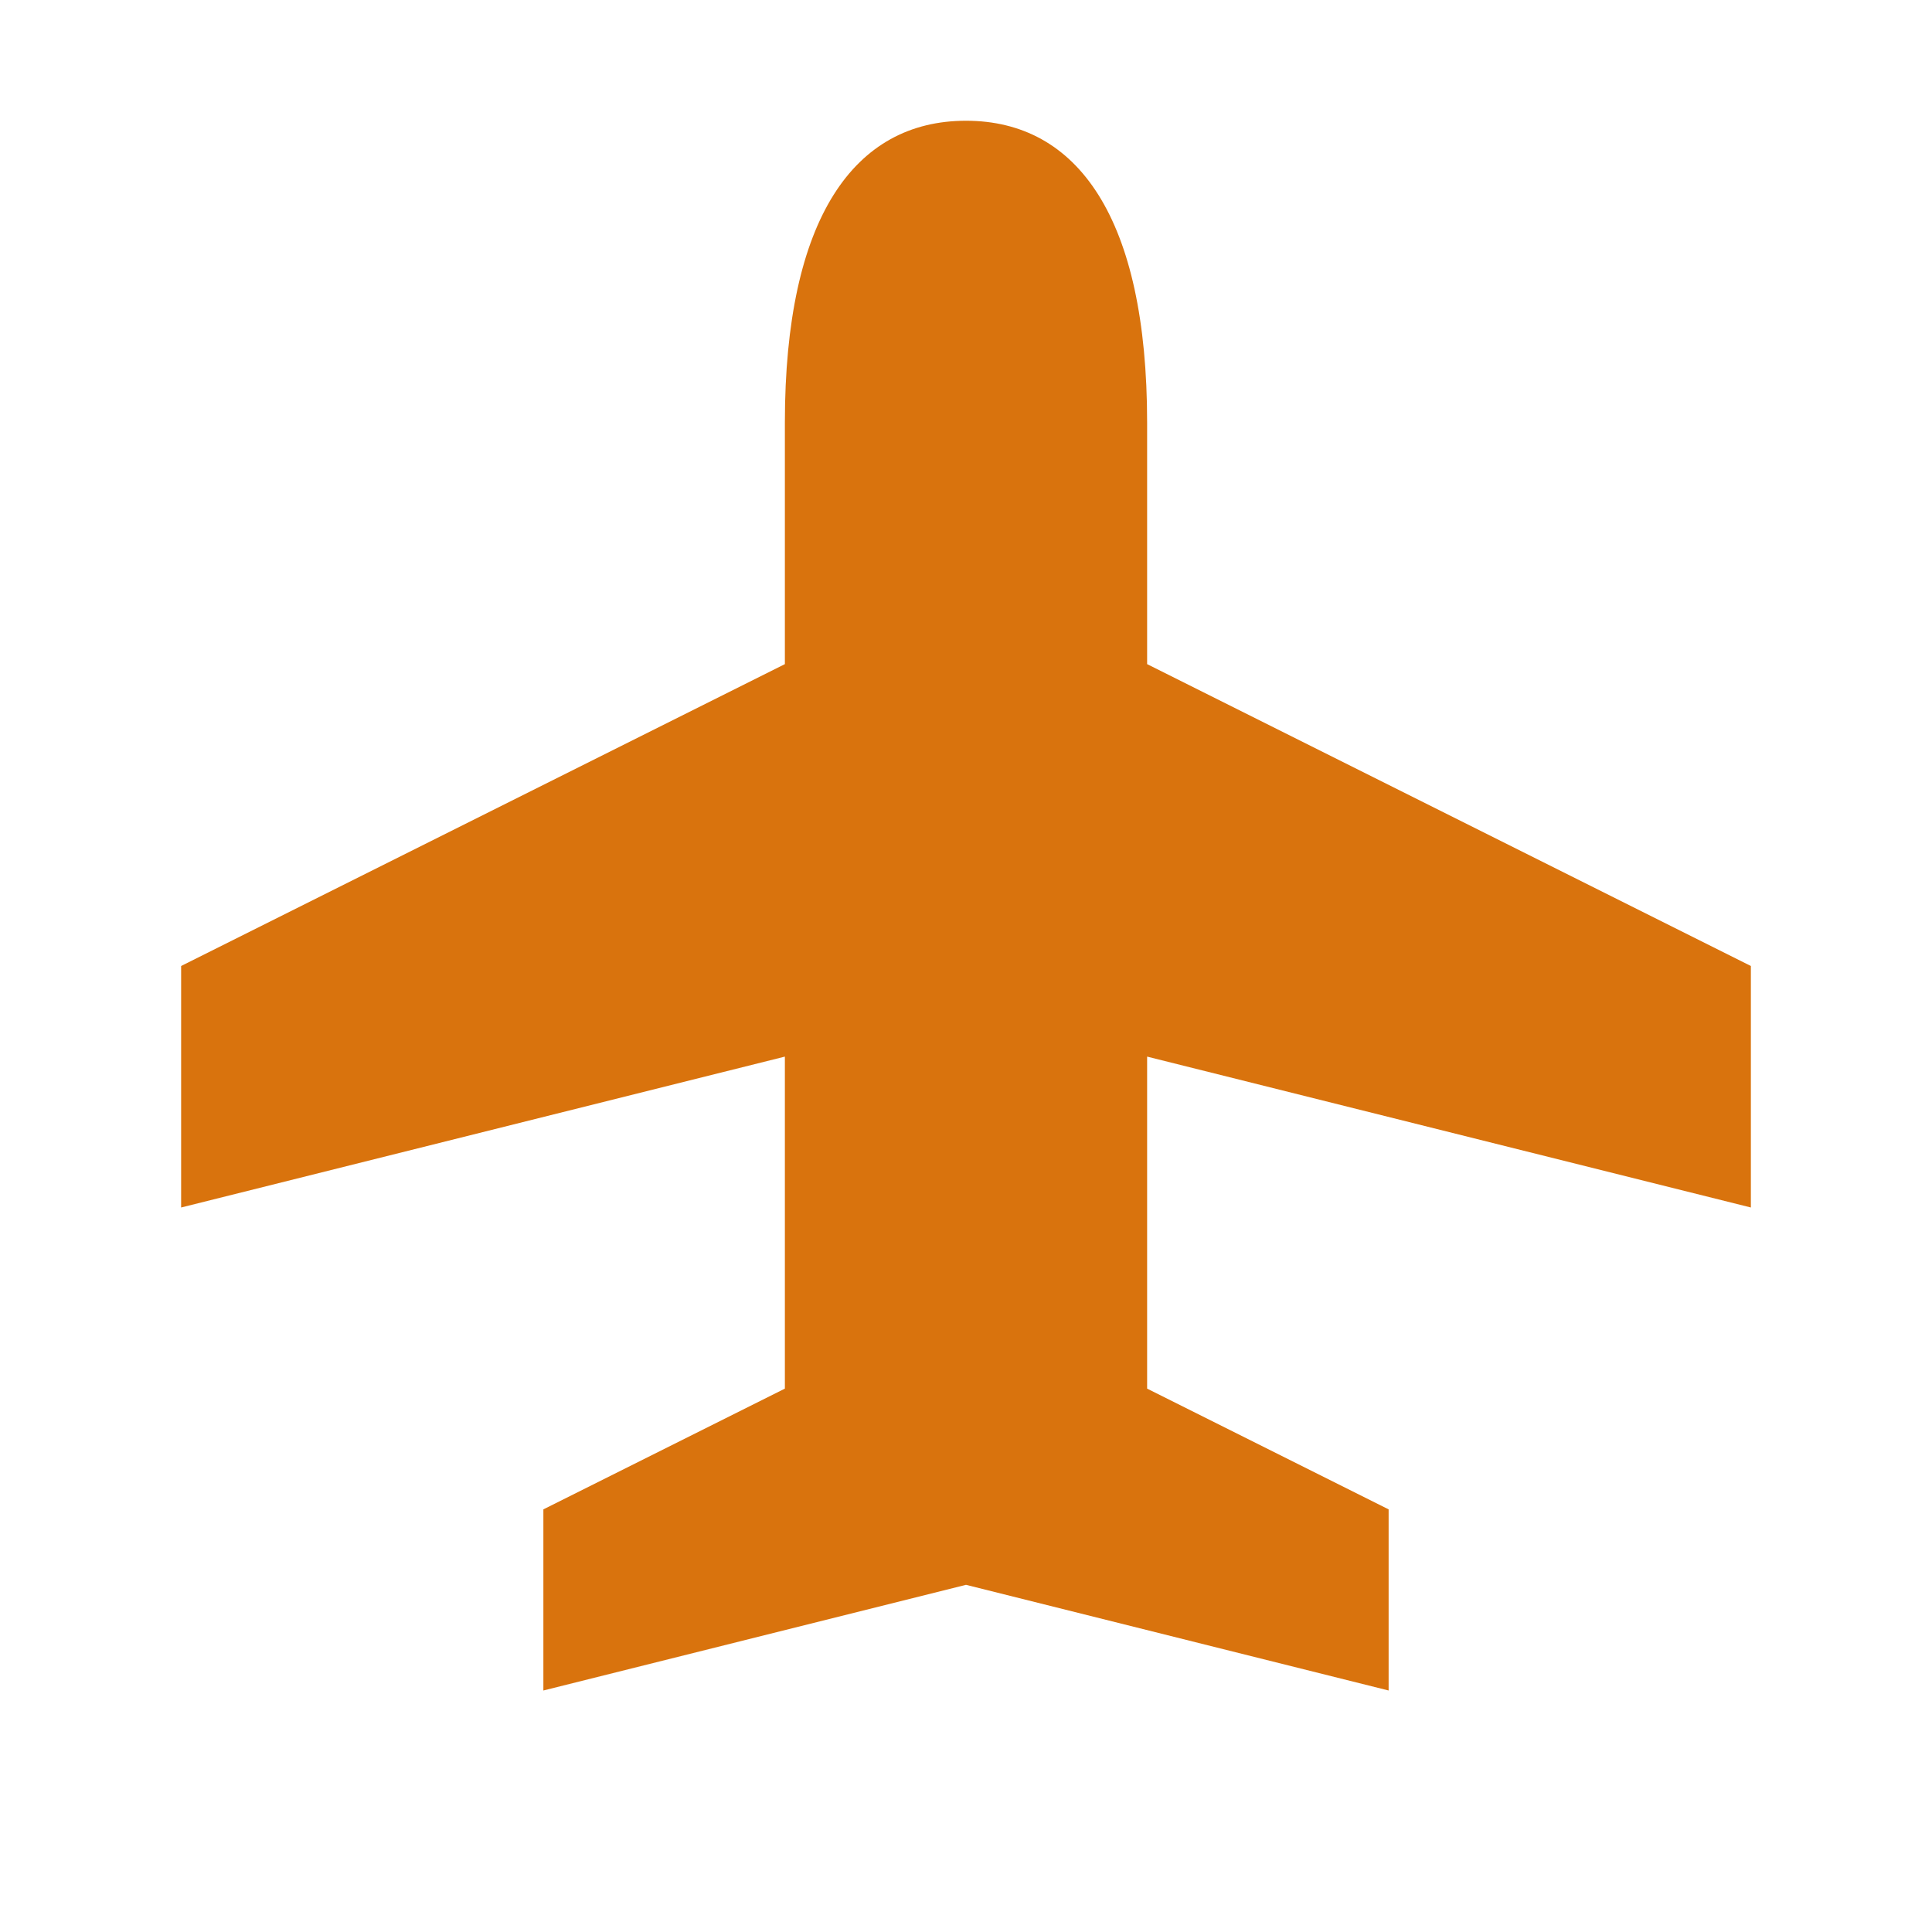
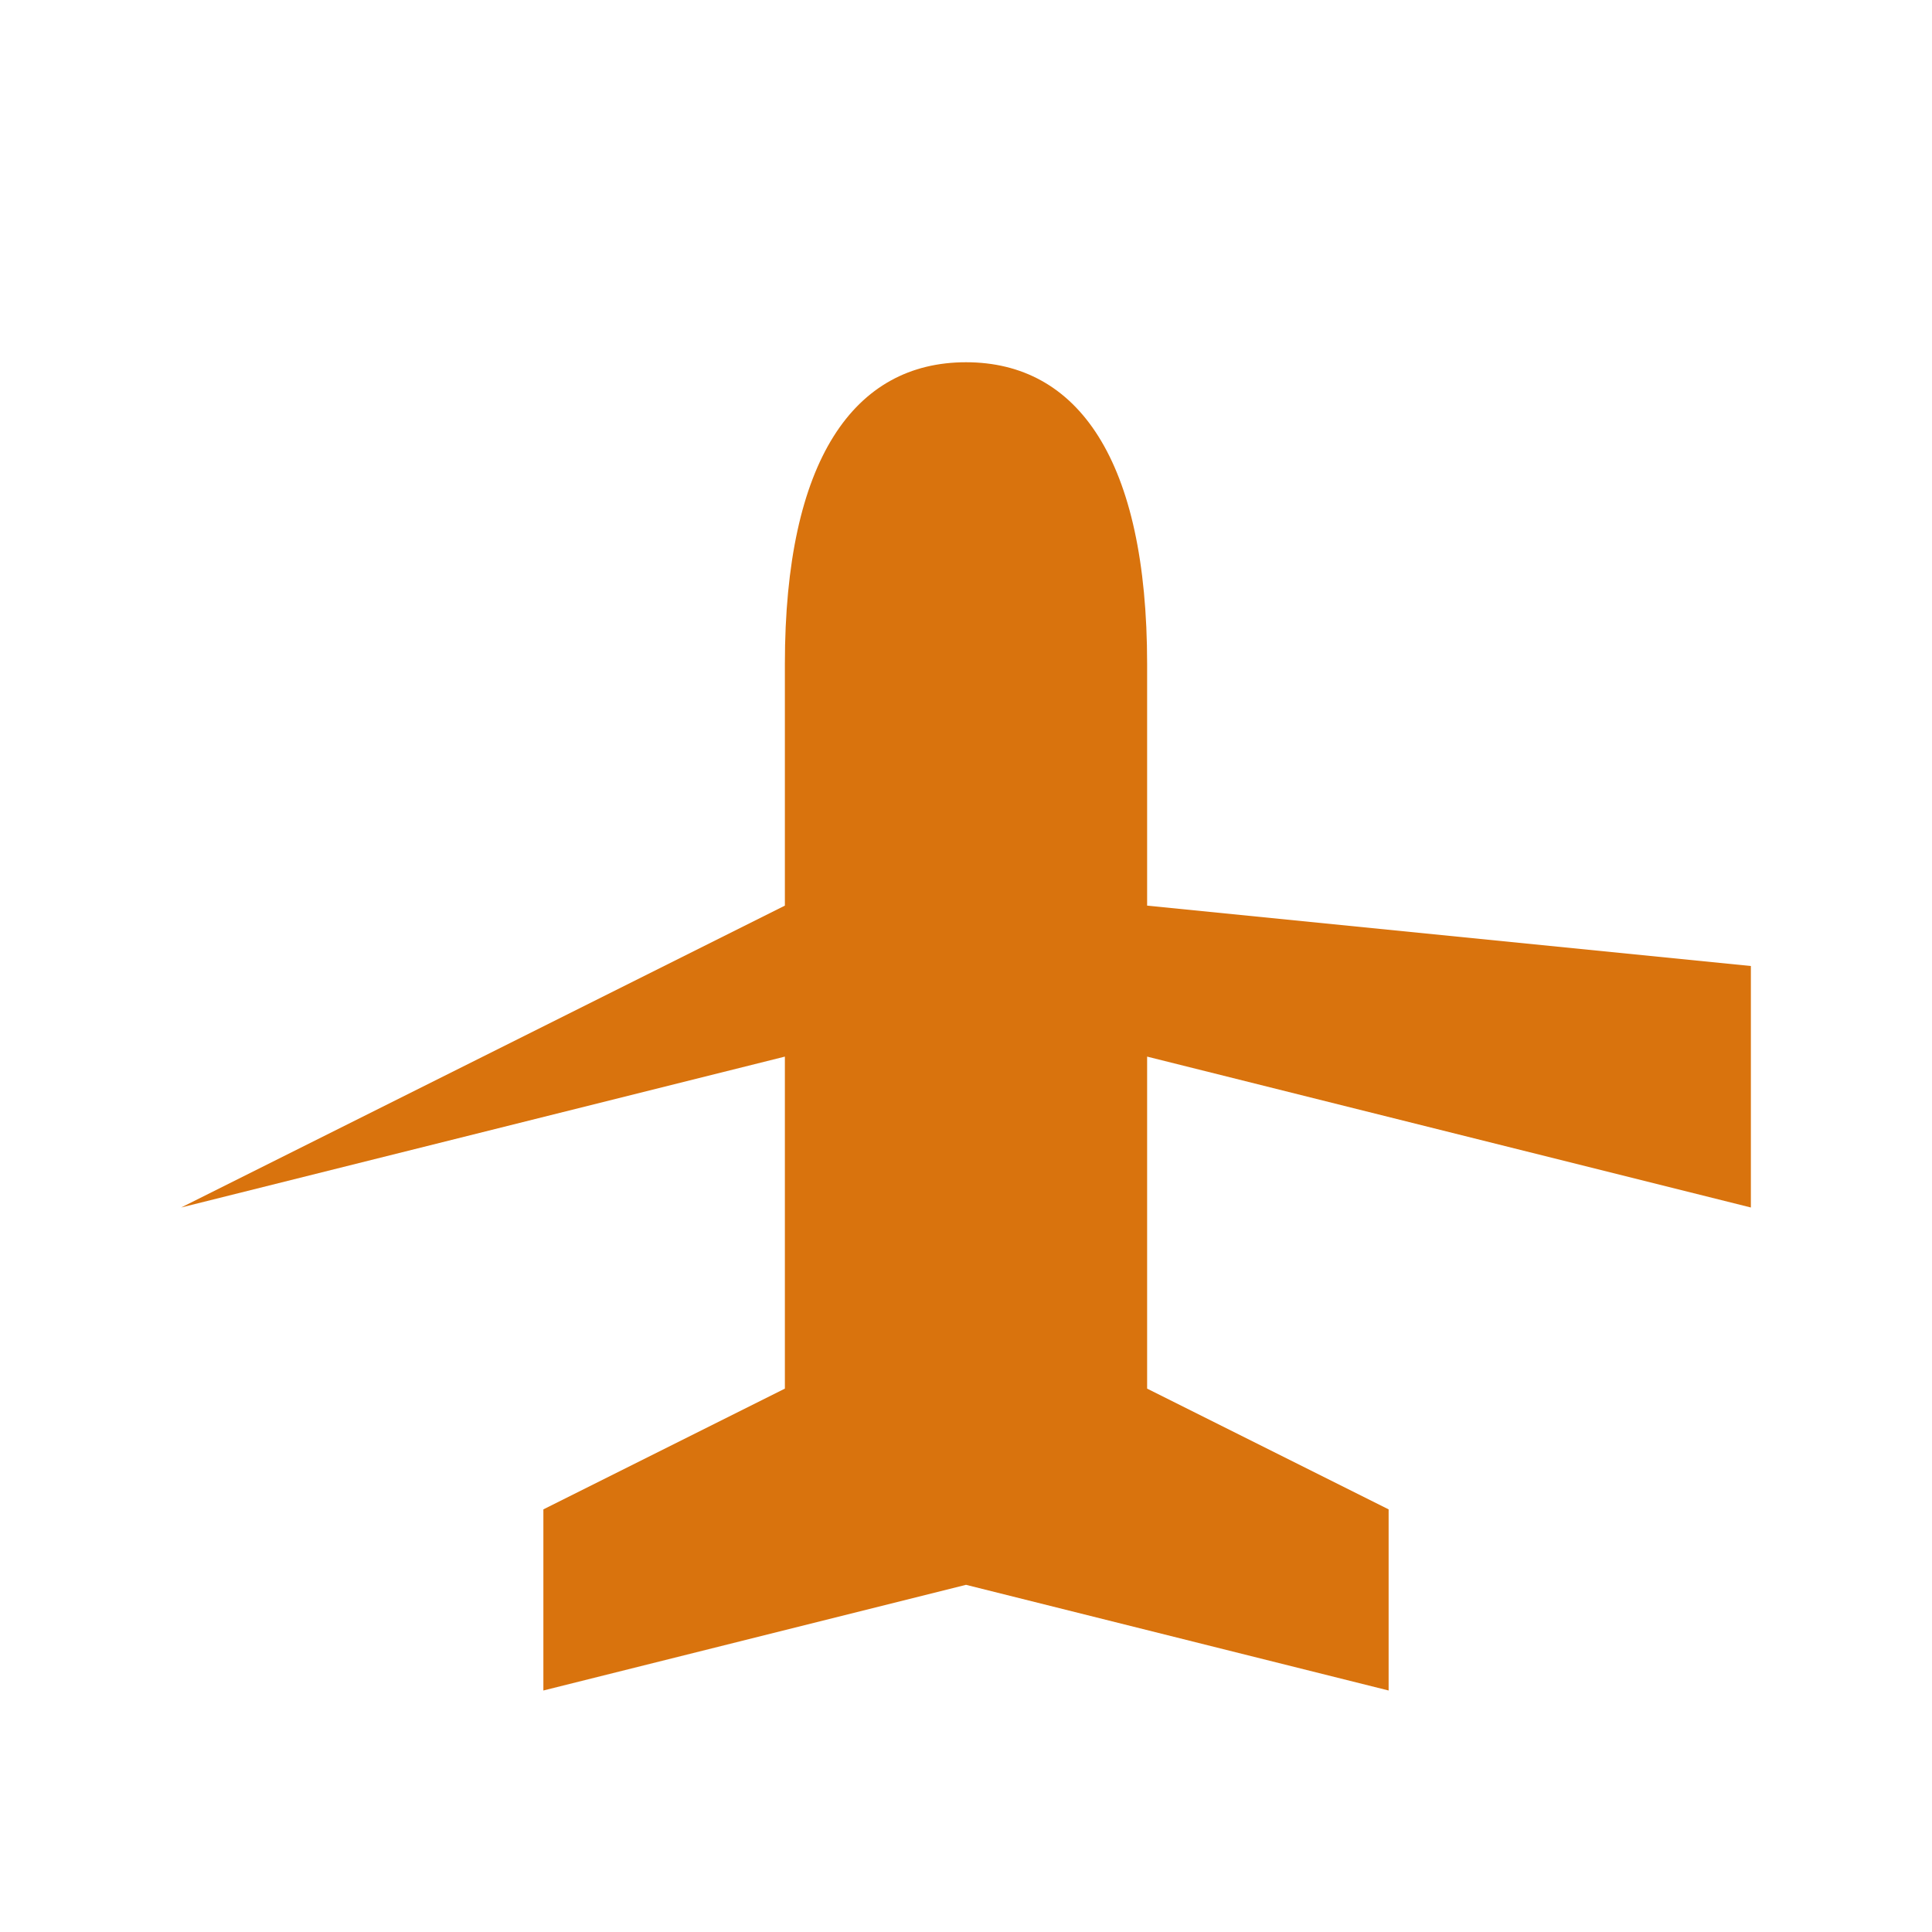
<svg xmlns="http://www.w3.org/2000/svg" viewBox="0 0 20 20" fill="#d9730d">
-   <path d="M11.875 10.938v3.437l2.5 1.25V17.5L10 16.406 5.625 17.5v-1.875l2.5-1.25v-3.437L1.875 12.5V10l6.25-3.125v-2.5c0-2.119.719-3.125 1.875-3.125s1.875 1.006 1.875 3.125v2.5L18.125 10v2.5z" fill="#d9730d" />
+   <path d="M11.875 10.938v3.437l2.5 1.25V17.5L10 16.406 5.625 17.5v-1.875l2.5-1.25v-3.437L1.875 12.5l6.25-3.125v-2.5c0-2.119.719-3.125 1.875-3.125s1.875 1.006 1.875 3.125v2.5L18.125 10v2.5z" fill="#d9730d" />
</svg>